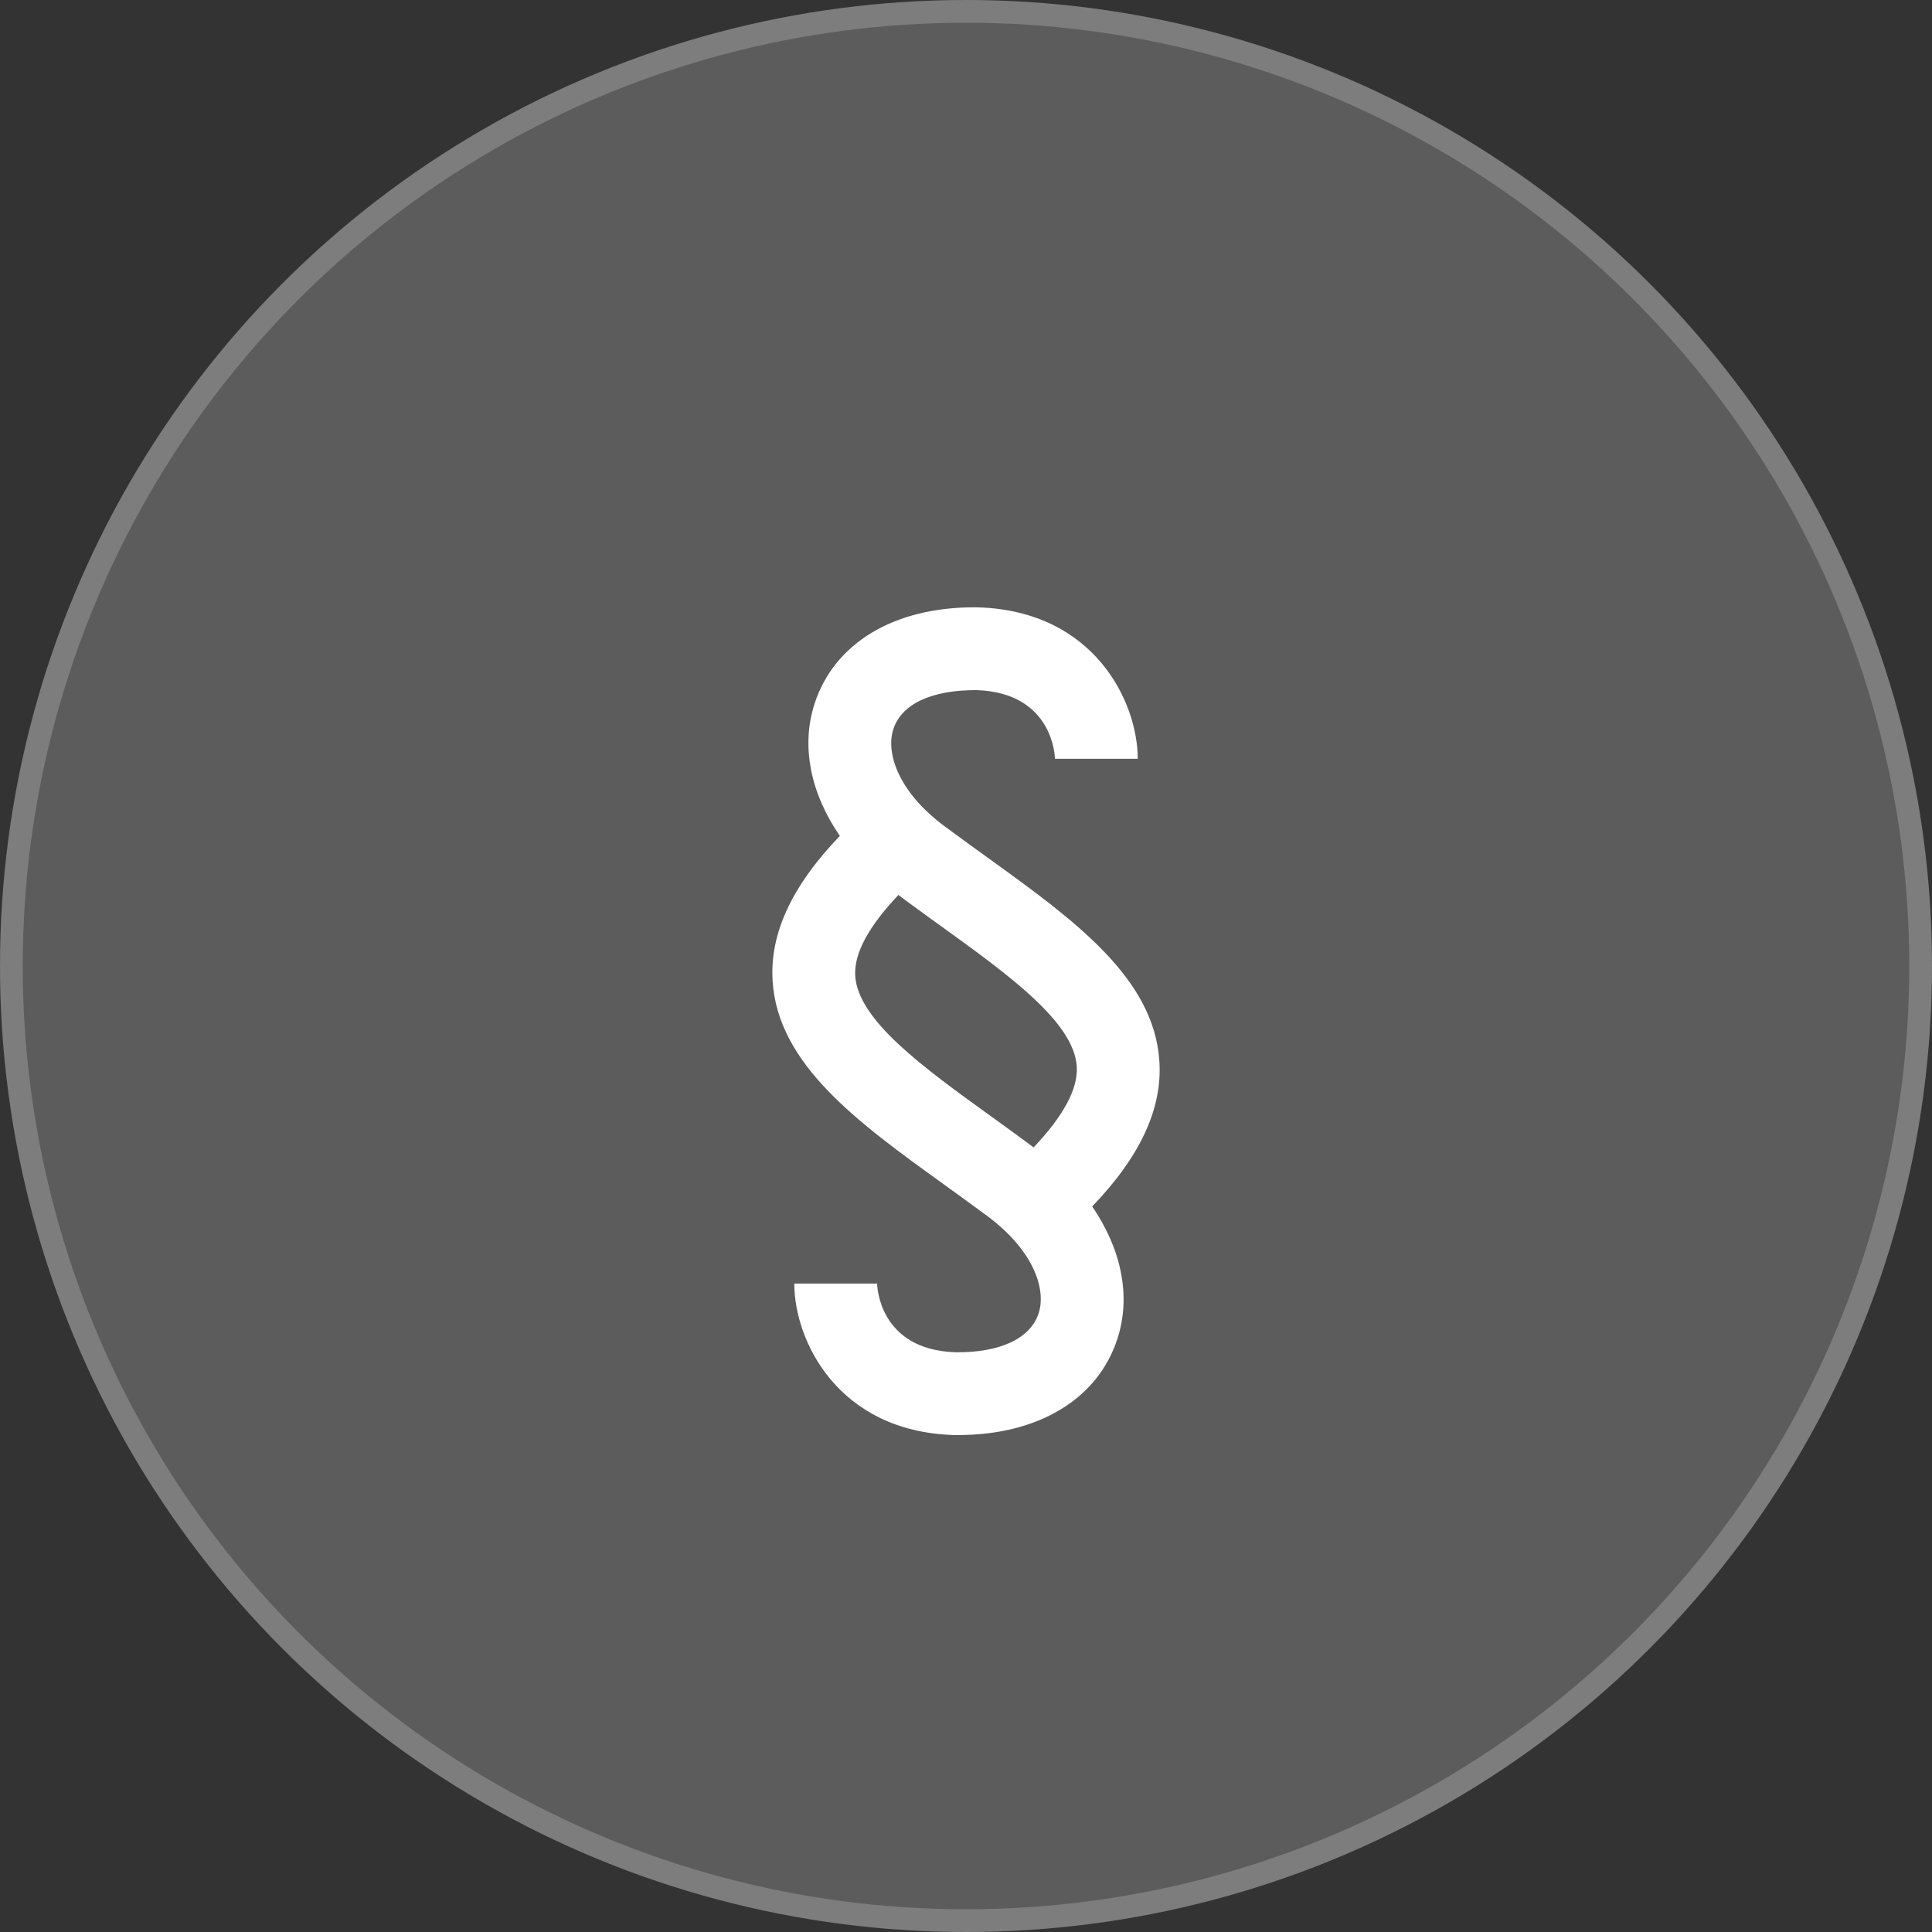
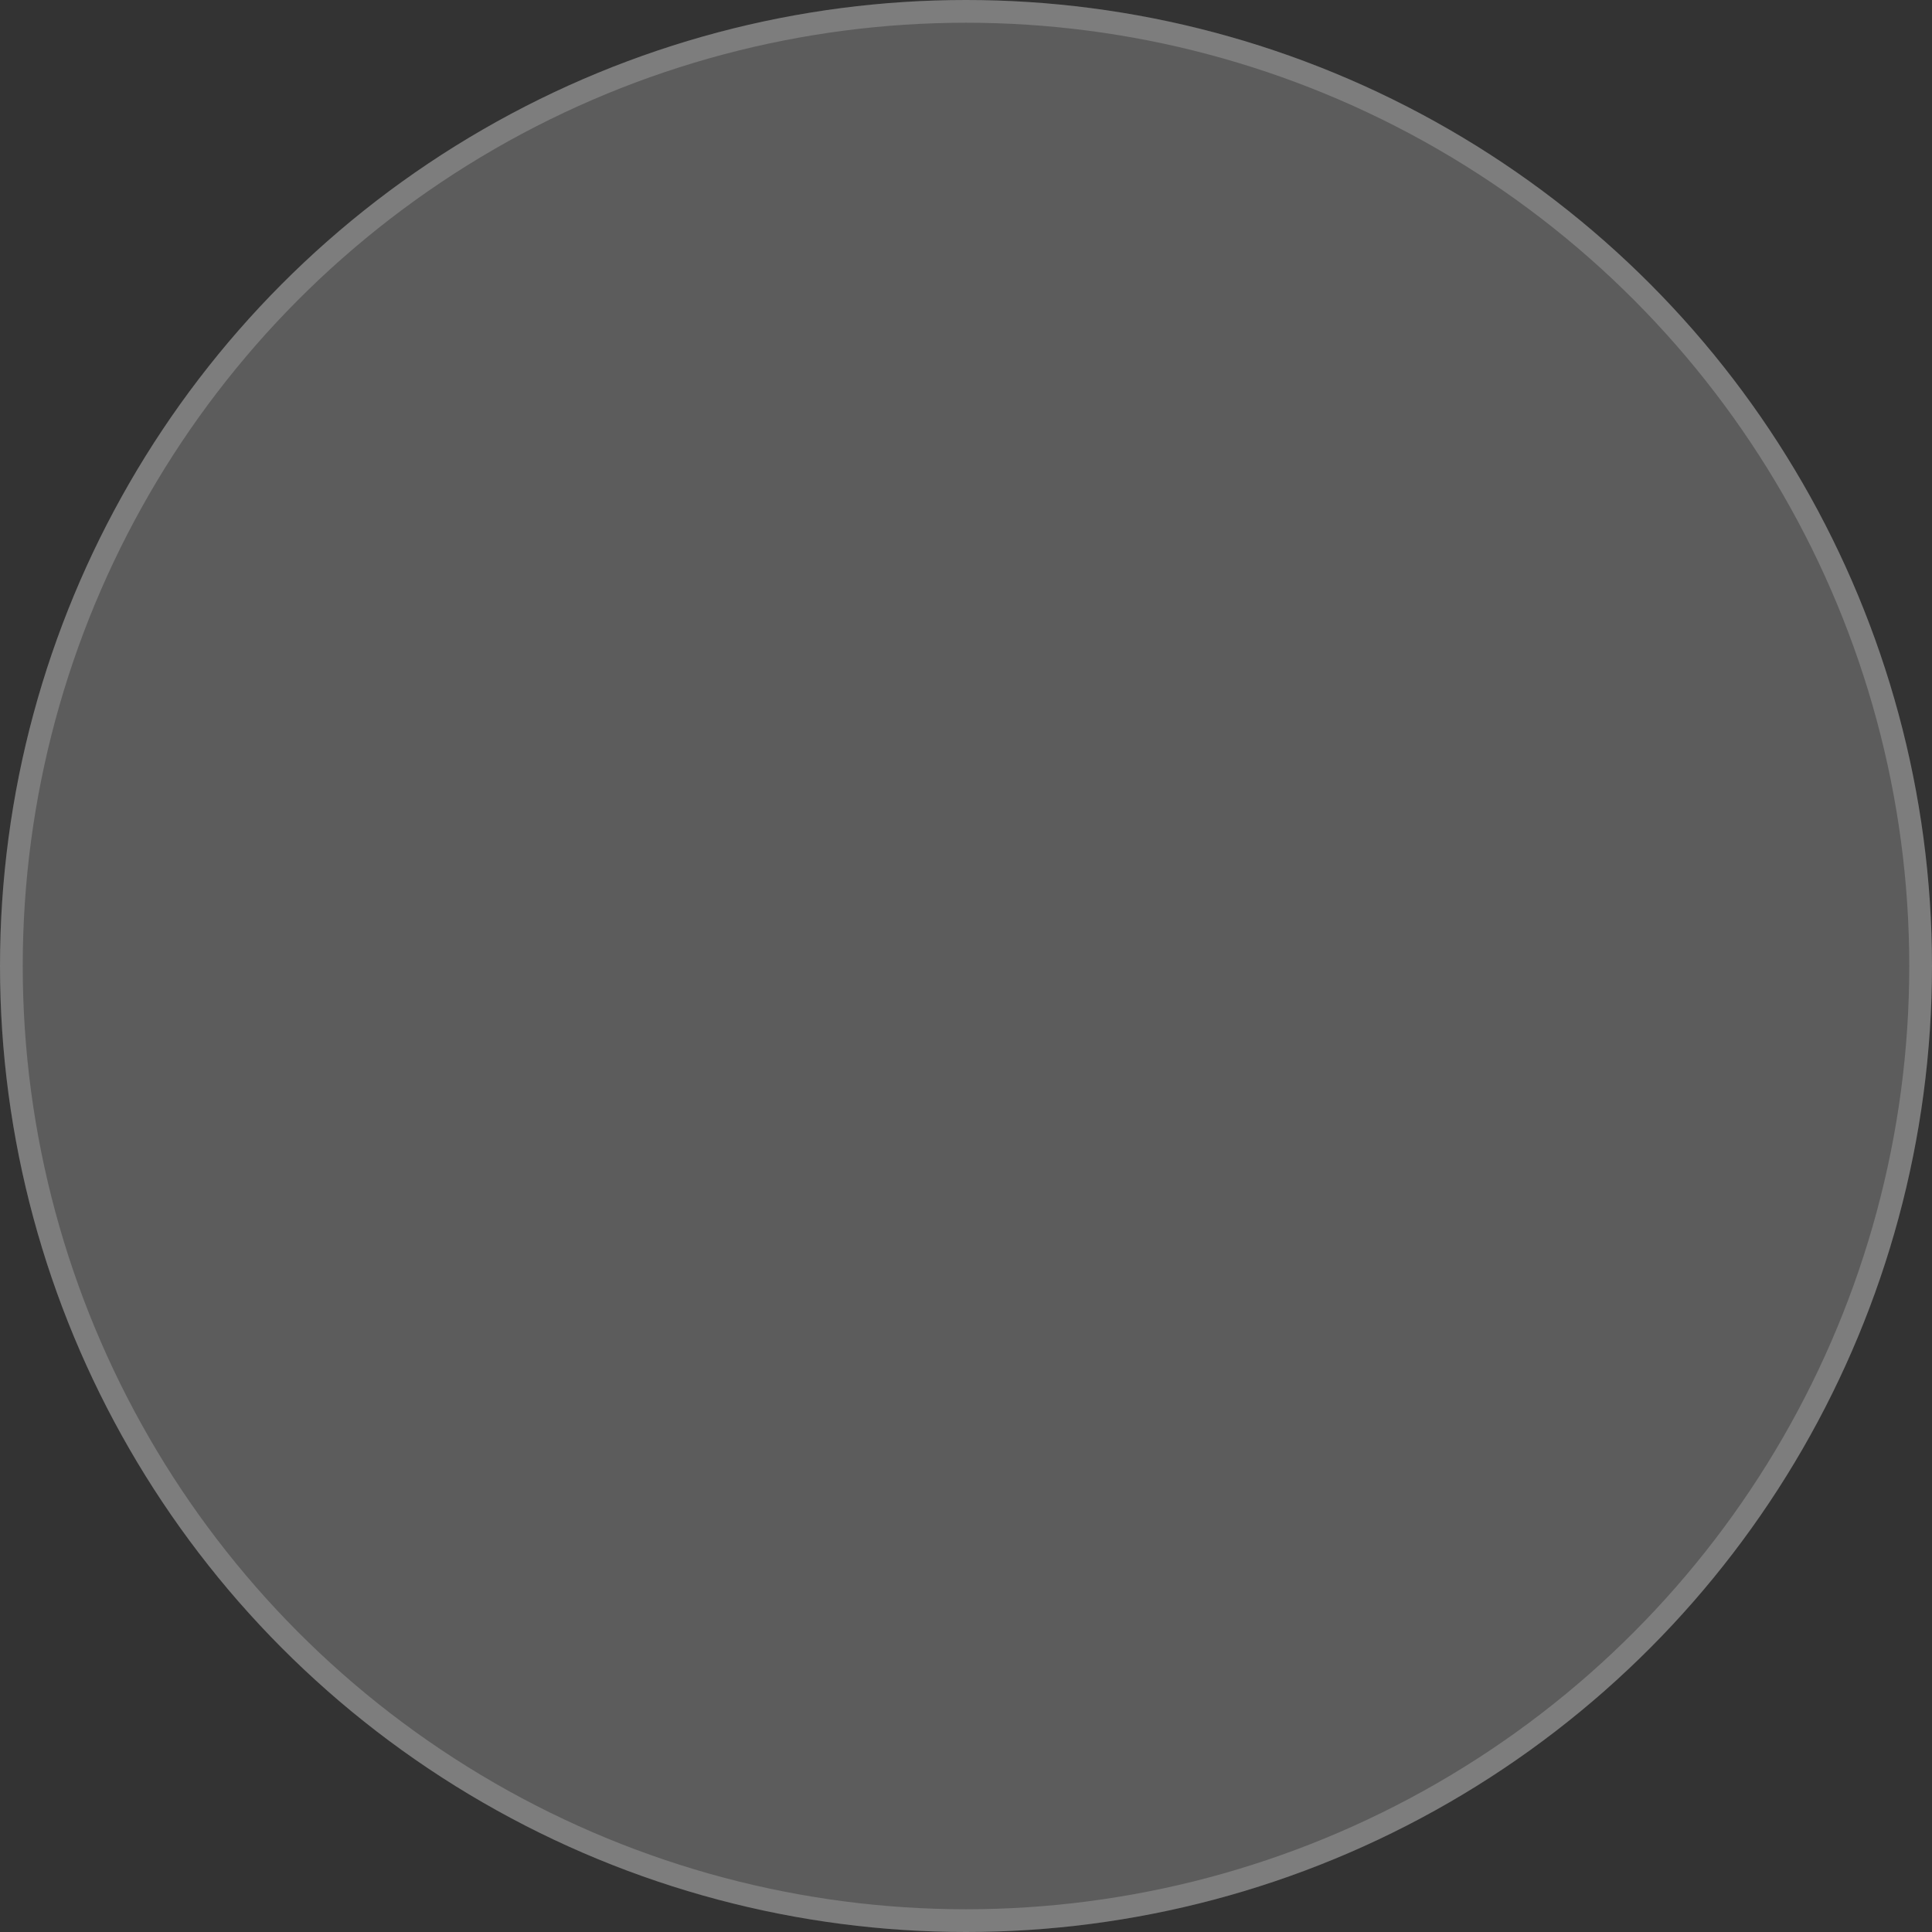
<svg xmlns="http://www.w3.org/2000/svg" width="70" height="70" fill="none">
  <rect width="100%" height="100%" fill="#333333" stroke="none" />
  <circle cx="35" cy="35" r="35" fill="white" fill-opacity="0.2" />
  <circle cx="35" cy="35" r="34.588" stroke="white" stroke-opacity="0.2" stroke-width="0.824" />
-   <path fill-rule="evenodd" clip-rule="evenodd" d="M42.006 38.451C41.983 38.081 41.918 37.714 41.812 37.357C41.708 37.006 41.566 36.667 41.392 36.338C41.218 36.01 41.012 35.691 40.778 35.382C40.544 35.072 40.282 34.77 39.998 34.475C39.714 34.179 39.407 33.891 39.083 33.606C38.758 33.321 38.416 33.041 38.062 32.762C37.707 32.484 37.34 32.208 36.965 31.932C36.591 31.656 36.208 31.38 35.823 31.102L35.646 30.974L35.289 30.716C35.168 30.628 35.047 30.54 34.926 30.452C34.802 30.362 34.679 30.271 34.555 30.18C34.492 30.134 34.429 30.087 34.366 30.04C34.154 29.891 33.95 29.73 33.756 29.559C33.581 29.405 33.415 29.241 33.26 29.067C33.12 28.912 32.991 28.747 32.873 28.575C32.767 28.42 32.672 28.259 32.588 28.091C32.514 27.94 32.451 27.784 32.401 27.624C32.356 27.48 32.325 27.332 32.306 27.183C32.289 27.049 32.286 26.913 32.297 26.778C32.306 26.656 32.33 26.535 32.368 26.418C32.404 26.305 32.454 26.197 32.515 26.096C32.577 25.994 32.65 25.899 32.733 25.813C32.82 25.723 32.916 25.642 33.019 25.57C33.13 25.493 33.248 25.426 33.37 25.369C33.505 25.306 33.643 25.253 33.785 25.21C33.941 25.163 34.099 25.124 34.26 25.095C34.436 25.064 34.613 25.041 34.792 25.026C34.987 25.011 35.183 25.003 35.379 25.004C35.731 25.016 36.039 25.063 36.309 25.137C36.579 25.21 36.81 25.311 37.01 25.429C37.195 25.538 37.365 25.671 37.514 25.826C37.645 25.962 37.76 26.112 37.855 26.274C37.939 26.416 38.008 26.565 38.064 26.719C38.11 26.846 38.147 26.976 38.174 27.107C38.197 27.221 38.209 27.316 38.216 27.383C38.222 27.45 38.223 27.49 38.223 27.493H41.223C41.223 27.237 41.198 26.961 41.147 26.674C41.094 26.374 41.015 26.078 40.913 25.79C40.803 25.48 40.667 25.179 40.507 24.892C40.337 24.588 40.139 24.3 39.916 24.032C39.68 23.749 39.416 23.491 39.128 23.261C38.819 23.016 38.484 22.805 38.13 22.632C37.76 22.452 37.354 22.304 36.908 22.197C36.463 22.089 35.978 22.023 35.451 22.006C35.432 22.006 35.413 22.006 35.394 22.005L35.374 22.005C35.368 22.005 35.362 22.005 35.355 22.005C35.349 22.004 35.343 22.004 35.336 22.004H35.299C34.935 22.004 34.583 22.024 34.244 22.064C33.915 22.102 33.589 22.161 33.267 22.241C32.964 22.316 32.667 22.412 32.378 22.529C32.103 22.64 31.837 22.773 31.583 22.925C31.339 23.072 31.108 23.238 30.892 23.424C30.681 23.605 30.486 23.804 30.311 24.02C30.137 24.235 29.982 24.466 29.85 24.71C29.715 24.958 29.603 25.219 29.516 25.488C29.453 25.681 29.403 25.878 29.366 26.078C29.33 26.276 29.306 26.477 29.296 26.679C29.286 26.882 29.289 27.085 29.304 27.287C29.32 27.49 29.348 27.694 29.387 27.898C29.428 28.104 29.48 28.307 29.544 28.507C29.609 28.712 29.685 28.914 29.771 29.111C29.86 29.314 29.958 29.512 30.067 29.705C30.178 29.904 30.299 30.098 30.429 30.286C30.218 30.505 30.015 30.73 29.82 30.962C29.637 31.179 29.463 31.402 29.298 31.632C29.144 31.846 28.999 32.067 28.864 32.295C28.737 32.508 28.621 32.727 28.517 32.952C28.418 33.165 28.331 33.383 28.256 33.606C28.185 33.818 28.127 34.035 28.083 34.255C28.039 34.469 28.01 34.685 27.995 34.903C27.98 35.117 27.98 35.333 27.994 35.548C28.017 35.919 28.082 36.286 28.188 36.642C28.292 36.994 28.433 37.333 28.608 37.661C28.782 37.99 28.988 38.308 29.222 38.618C29.456 38.928 29.718 39.23 30.002 39.525C30.286 39.82 30.593 40.109 30.917 40.394C31.242 40.678 31.583 40.959 31.938 41.237C32.292 41.516 32.66 41.792 33.035 42.068C33.409 42.344 33.792 42.619 34.177 42.897L34.353 43.025L34.711 43.283C34.832 43.371 34.953 43.459 35.074 43.547C35.198 43.638 35.321 43.728 35.445 43.819C35.508 43.866 35.571 43.912 35.634 43.959C35.846 44.109 36.05 44.269 36.244 44.441C36.419 44.595 36.585 44.759 36.74 44.932C36.88 45.088 37.009 45.252 37.127 45.425C37.233 45.579 37.328 45.741 37.412 45.909C37.486 46.059 37.549 46.215 37.599 46.376C37.644 46.52 37.675 46.667 37.694 46.816C37.711 46.958 37.714 47.093 37.703 47.221C37.694 47.344 37.67 47.465 37.632 47.582C37.596 47.694 37.546 47.803 37.485 47.904C37.423 48.006 37.349 48.102 37.266 48.188C37.179 48.279 37.083 48.361 36.979 48.432C36.868 48.51 36.75 48.578 36.627 48.635C36.493 48.698 36.354 48.751 36.212 48.795C36.056 48.842 35.898 48.88 35.737 48.909C35.562 48.941 35.384 48.963 35.206 48.977C35.02 48.991 34.824 48.997 34.621 48.995C34.269 48.984 33.962 48.937 33.692 48.863C33.422 48.789 33.19 48.689 32.991 48.571C32.806 48.462 32.636 48.328 32.487 48.173C32.356 48.038 32.242 47.888 32.146 47.725C32.063 47.584 31.993 47.435 31.937 47.28C31.892 47.154 31.855 47.024 31.828 46.892C31.809 46.801 31.795 46.709 31.786 46.617C31.782 46.58 31.78 46.543 31.779 46.507H28.779C28.779 46.763 28.803 47.038 28.854 47.325C28.908 47.626 28.986 47.922 29.088 48.209C29.198 48.52 29.334 48.82 29.494 49.107C29.664 49.412 29.862 49.7 30.085 49.968C30.321 50.251 30.585 50.509 30.873 50.738C31.182 50.983 31.517 51.194 31.871 51.367C32.24 51.548 32.647 51.696 33.092 51.803C33.538 51.91 34.023 51.977 34.549 51.994C34.568 51.994 34.587 51.994 34.606 51.994L34.626 51.995L34.645 51.995C34.651 51.995 34.657 51.995 34.663 51.995H34.701C35.065 51.995 35.417 51.975 35.756 51.935C36.085 51.898 36.411 51.839 36.733 51.759C37.036 51.684 37.333 51.587 37.622 51.47C37.897 51.359 38.163 51.227 38.417 51.074C38.661 50.928 38.892 50.761 39.108 50.576C39.319 50.395 39.514 50.195 39.689 49.98C39.863 49.764 40.018 49.533 40.15 49.29C40.285 49.041 40.397 48.781 40.484 48.512C40.547 48.319 40.597 48.122 40.634 47.922C40.67 47.723 40.694 47.522 40.704 47.321C40.714 47.119 40.711 46.916 40.696 46.712C40.68 46.508 40.652 46.303 40.612 46.102C40.572 45.896 40.52 45.692 40.456 45.492C40.391 45.287 40.315 45.086 40.229 44.889C40.14 44.686 40.041 44.487 39.933 44.294C39.822 44.095 39.701 43.901 39.571 43.714C39.782 43.495 39.985 43.269 40.181 43.037C40.369 42.813 40.543 42.59 40.702 42.368C40.861 42.146 41.006 41.925 41.136 41.705C41.263 41.492 41.379 41.272 41.483 41.047C41.582 40.834 41.669 40.616 41.744 40.394C41.815 40.181 41.873 39.964 41.917 39.744C41.961 39.531 41.99 39.314 42.005 39.097C42.02 38.882 42.02 38.666 42.006 38.451ZM35.932 40.464C35.309 40.015 34.695 39.572 34.123 39.135C33.551 38.698 33.02 38.267 32.564 37.842C32.108 37.417 31.727 36.997 31.453 36.583C31.179 36.169 31.012 35.761 30.986 35.358C30.974 35.154 30.998 34.939 31.059 34.714C31.12 34.489 31.217 34.253 31.349 34.008C31.482 33.763 31.649 33.508 31.849 33.244C32.05 32.98 32.285 32.707 32.552 32.426C32.557 32.429 32.562 32.433 32.566 32.436C32.571 32.44 32.575 32.444 32.579 32.447L32.593 32.458C32.597 32.462 32.602 32.466 32.606 32.469C32.729 32.56 32.851 32.651 32.973 32.74C33.096 32.83 33.218 32.919 33.34 33.008C33.462 33.097 33.584 33.185 33.705 33.273L34.068 33.535C34.691 33.984 35.305 34.427 35.877 34.864C36.449 35.301 36.98 35.732 37.436 36.157C37.892 36.583 38.273 37.002 38.547 37.416C38.821 37.83 38.988 38.239 39.014 38.642C39.026 38.846 39.002 39.06 38.941 39.286C38.88 39.511 38.783 39.746 38.651 39.991C38.519 40.236 38.351 40.491 38.151 40.755C37.95 41.019 37.715 41.292 37.448 41.574C37.443 41.571 37.438 41.567 37.434 41.563L37.421 41.552L37.407 41.541C37.403 41.538 37.398 41.534 37.394 41.531C37.272 41.44 37.149 41.349 37.026 41.259C36.904 41.169 36.782 41.08 36.66 40.991C36.538 40.903 36.416 40.815 36.295 40.727C36.173 40.639 36.052 40.551 35.932 40.464Z" fill="white" />
</svg>